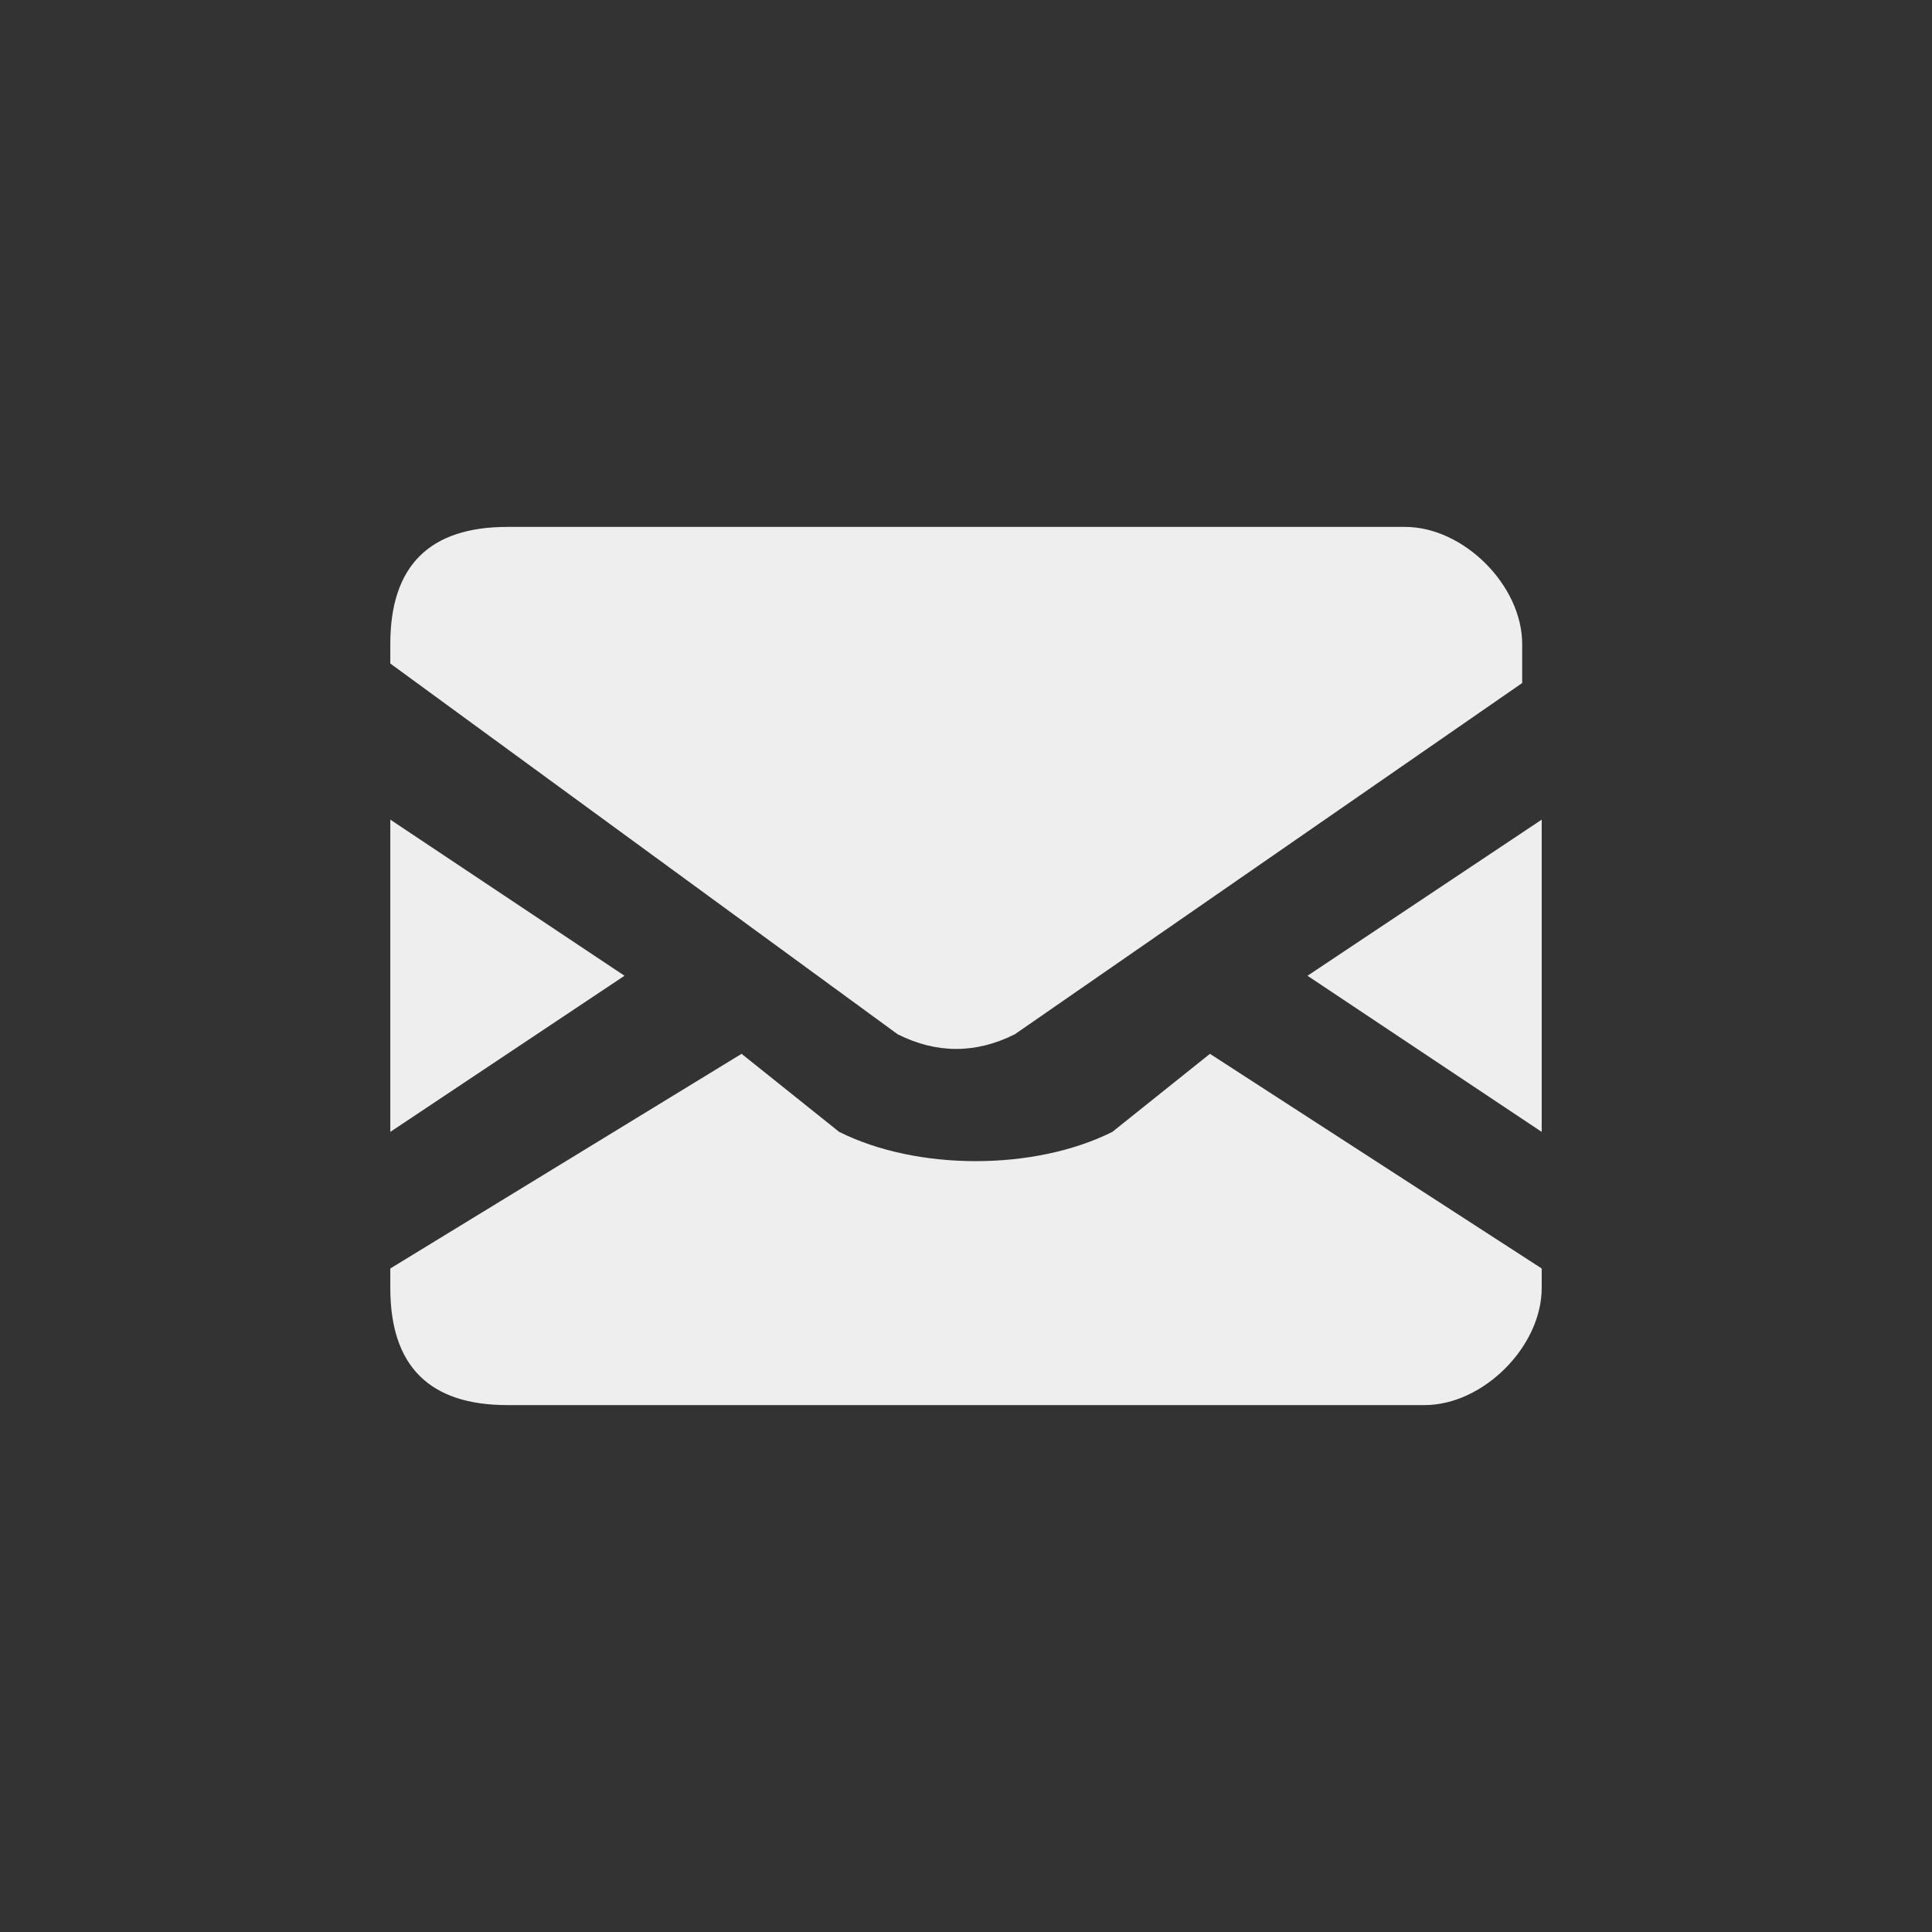
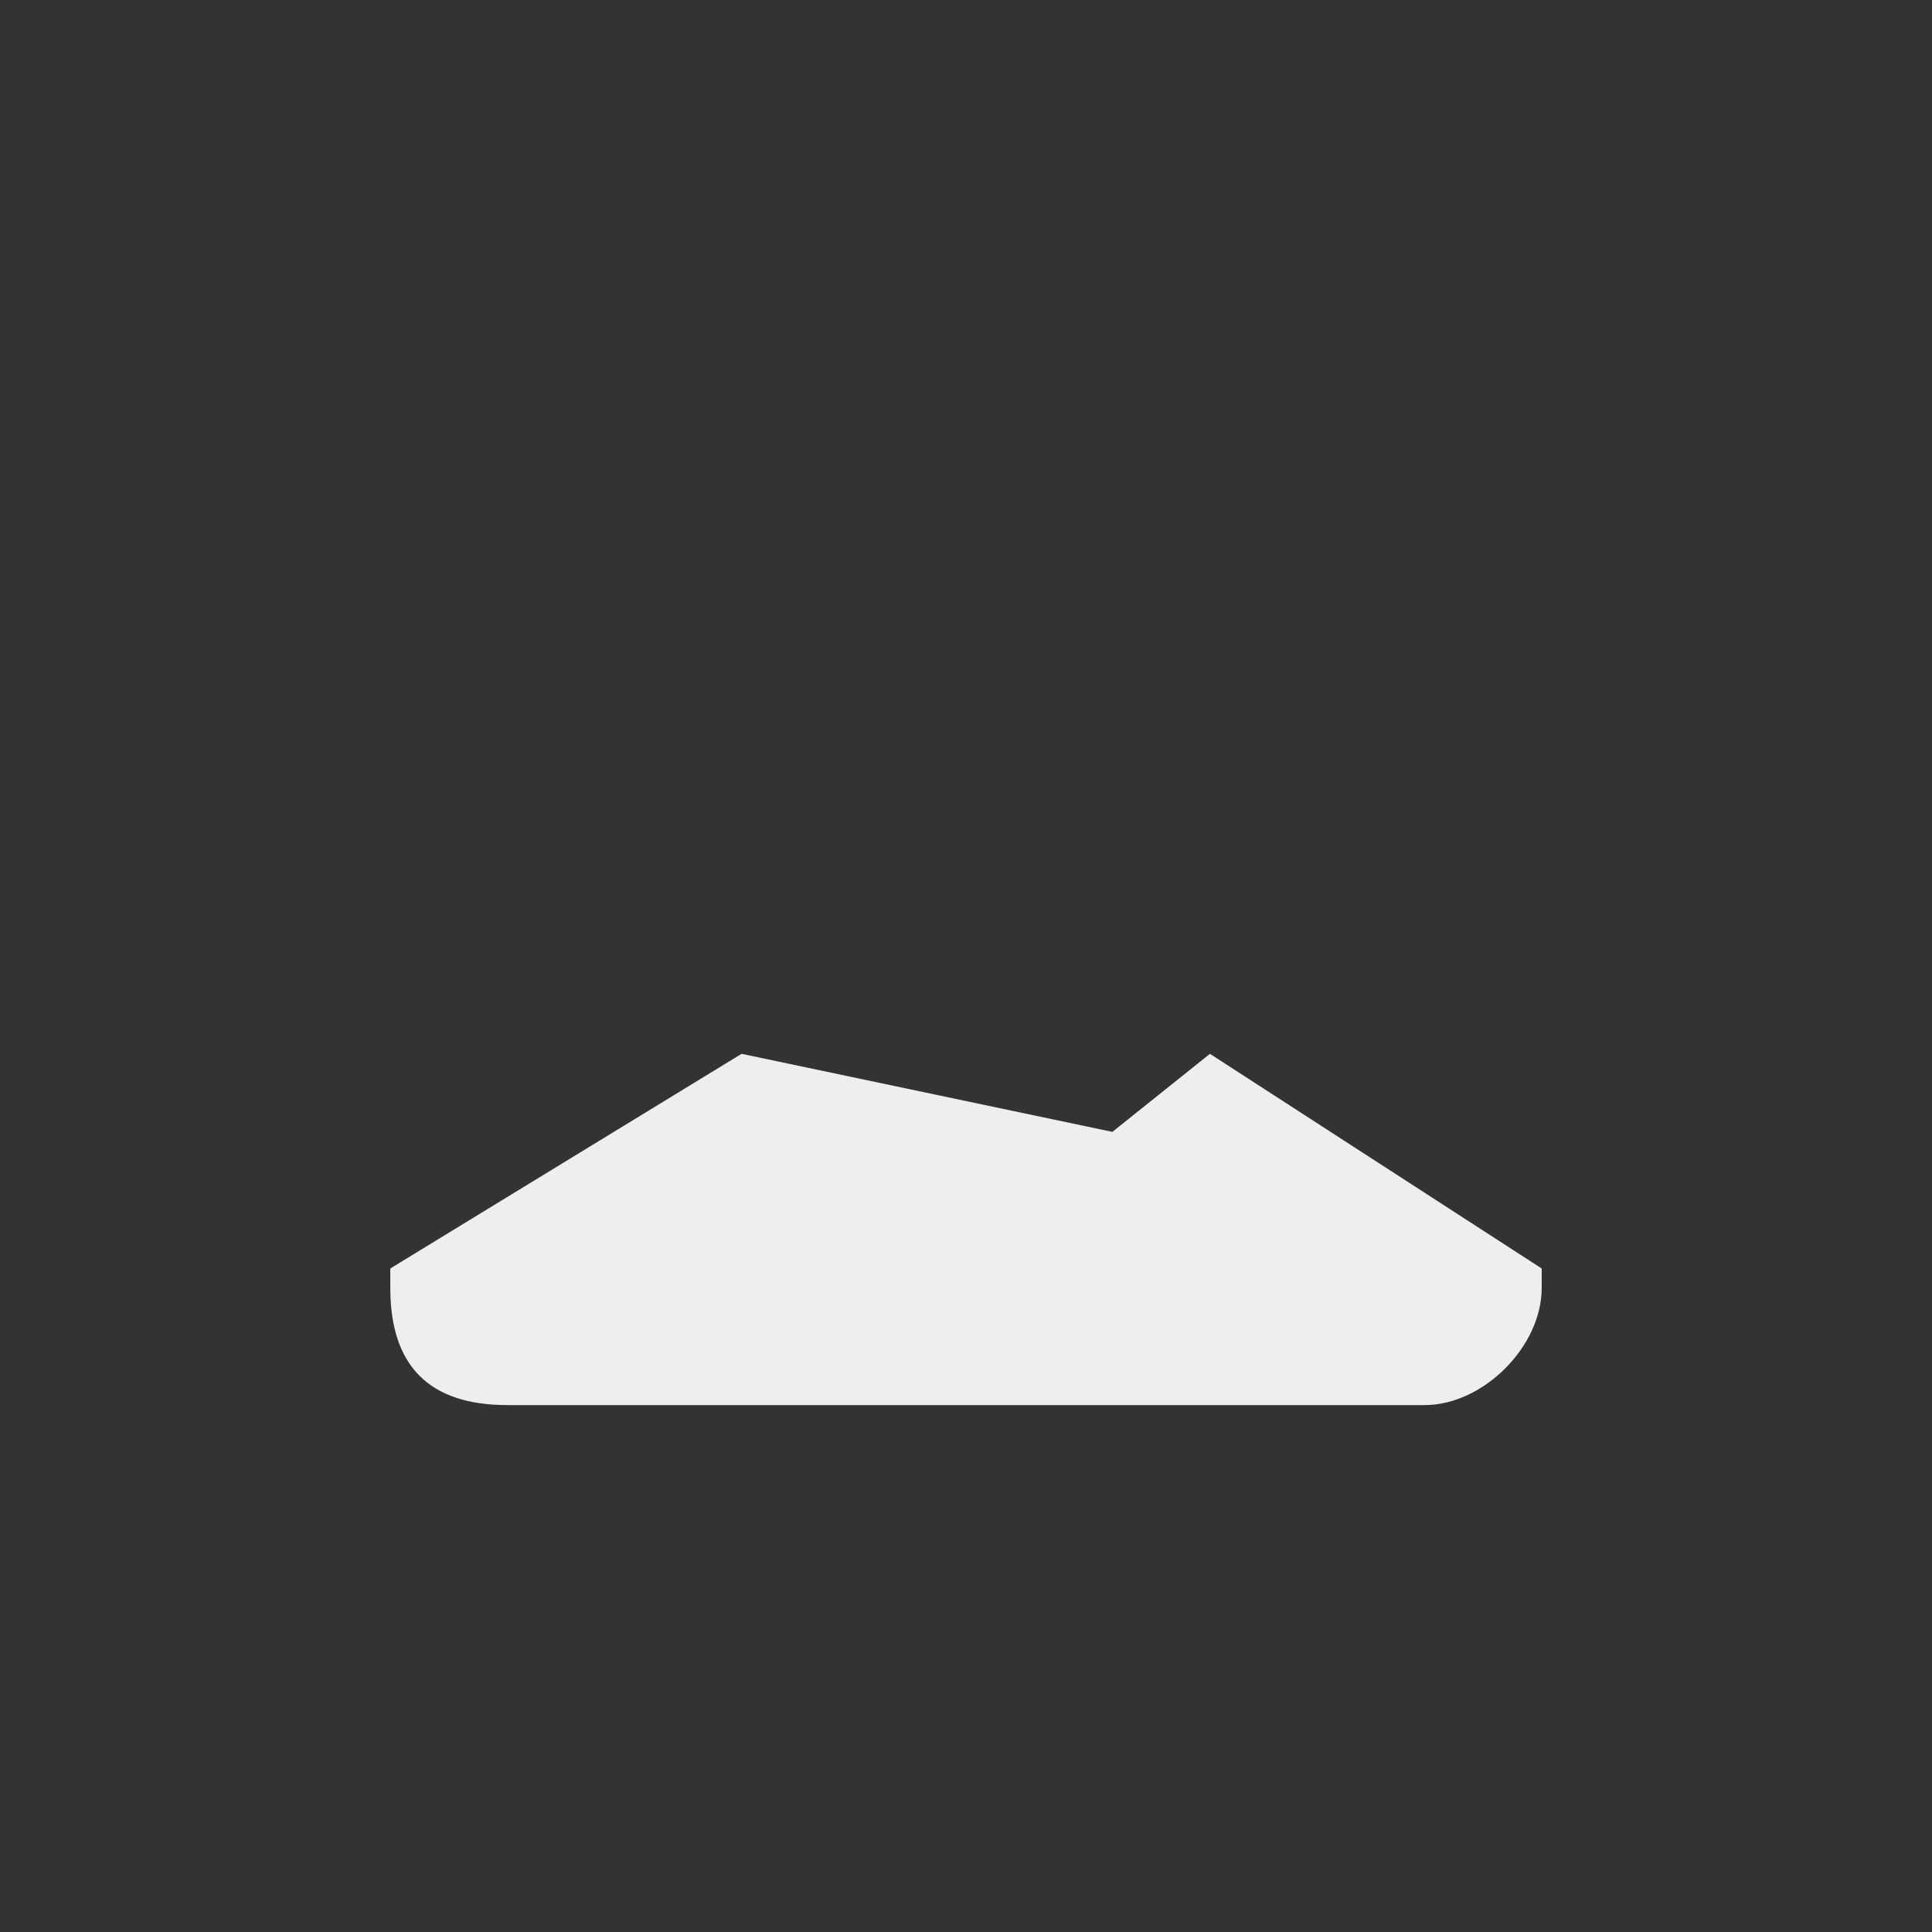
<svg xmlns="http://www.w3.org/2000/svg" version="1.1" id="Layer_1" x="0px" y="0px" viewBox="0 0 9.9 9.9" style="enable-background:new 0 0 9.9 9.9;" xml:space="preserve">
  <rect x="0" y="0" width="9.9" height="9.9" fill="#333333" stroke="none" />
  <style type="text/css">
	.st0{fill:#EEEEEE;}
</style>
  <title>Asset 1</title>
  <g id="Layer_2">
    <g id="Layer_1-2">
-       <path class="st0" d="M4.6,5.3c0.2,0.1,0.4,0.1,0.6,0l0,0l2.6-1.8V3.3c0-0.3-0.3-0.6-0.6-0.6H2.6C2.2,2.7,2,2.9,2,3.3v0.1L4.6,5.3z    " />
-       <polygon class="st0" points="7.9,4.2 6.7,5 7.9,5.8   " />
-       <polygon class="st0" points="3.2,5 2,4.2 2,5.8   " />
-       <path class="st0" d="M6.2,5.4L5.7,5.8C5.3,6,4.7,6,4.3,5.8L3.8,5.4L2,6.5v0.1C2,7,2.2,7.2,2.6,7.2h4.7c0.3,0,0.6-0.3,0.6-0.6V6.5    L6.2,5.4z" />
+       <path class="st0" d="M6.2,5.4L5.7,5.8L3.8,5.4L2,6.5v0.1C2,7,2.2,7.2,2.6,7.2h4.7c0.3,0,0.6-0.3,0.6-0.6V6.5    L6.2,5.4z" />
    </g>
  </g>
</svg>